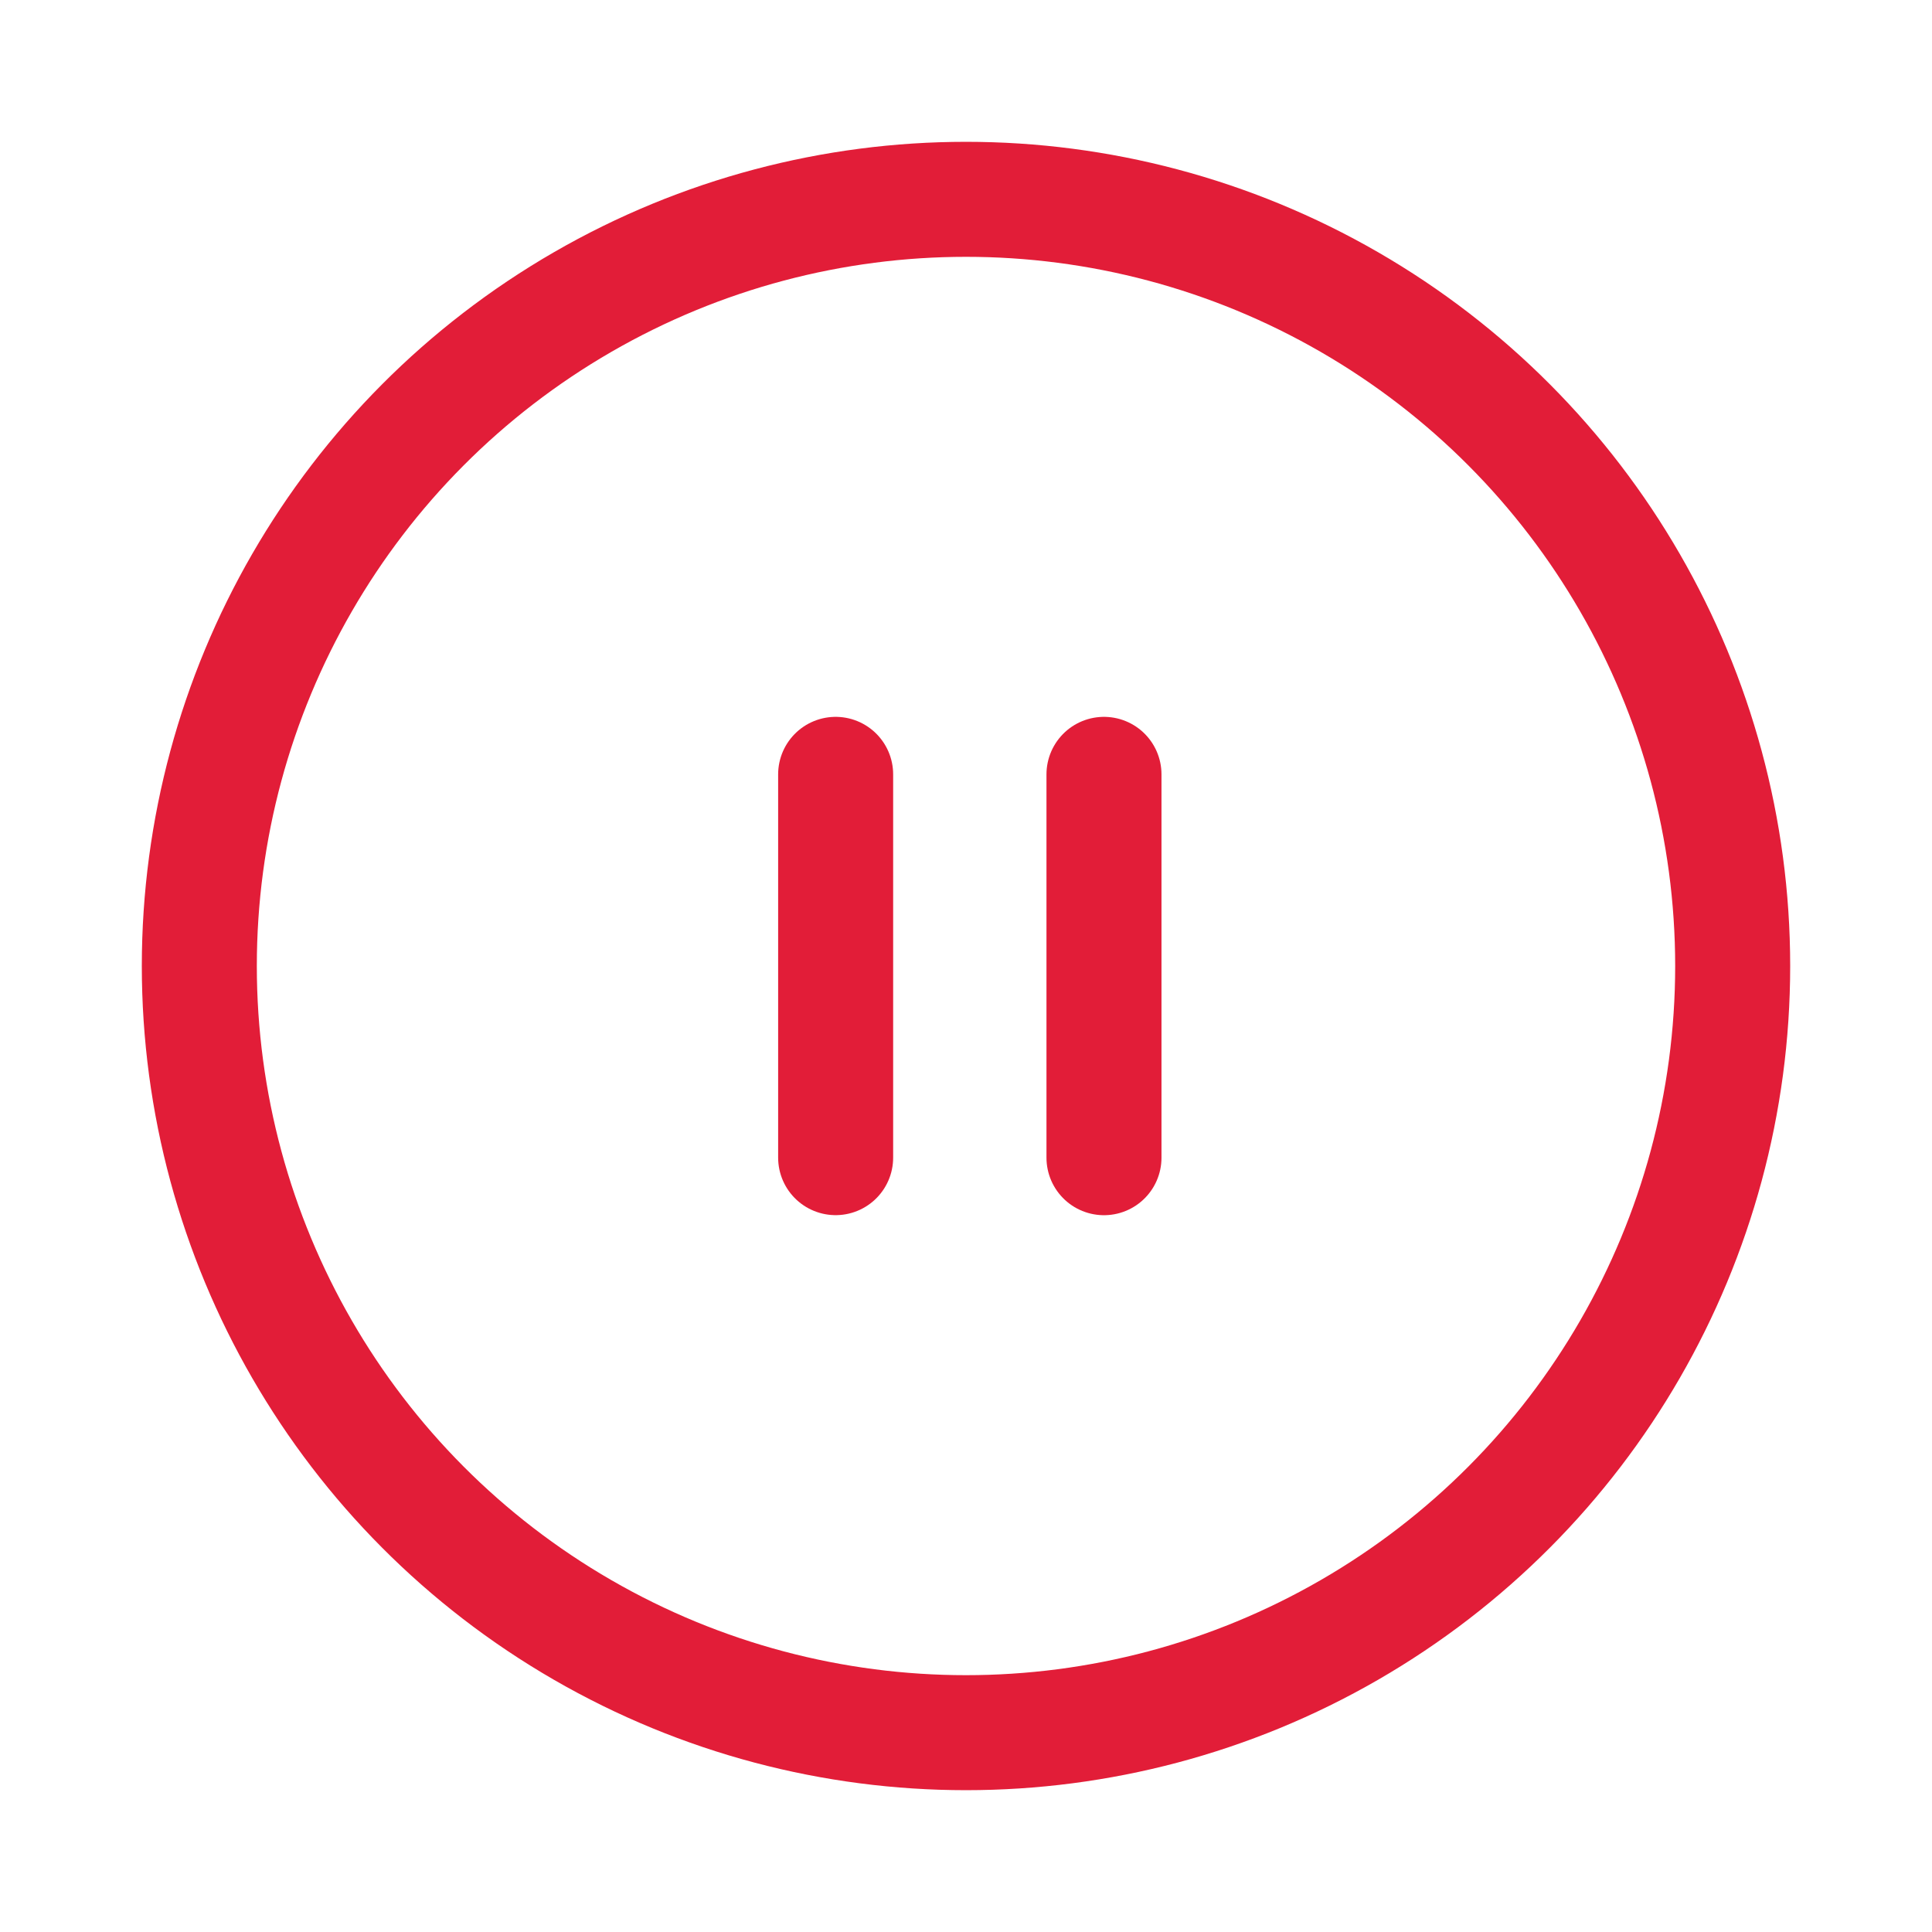
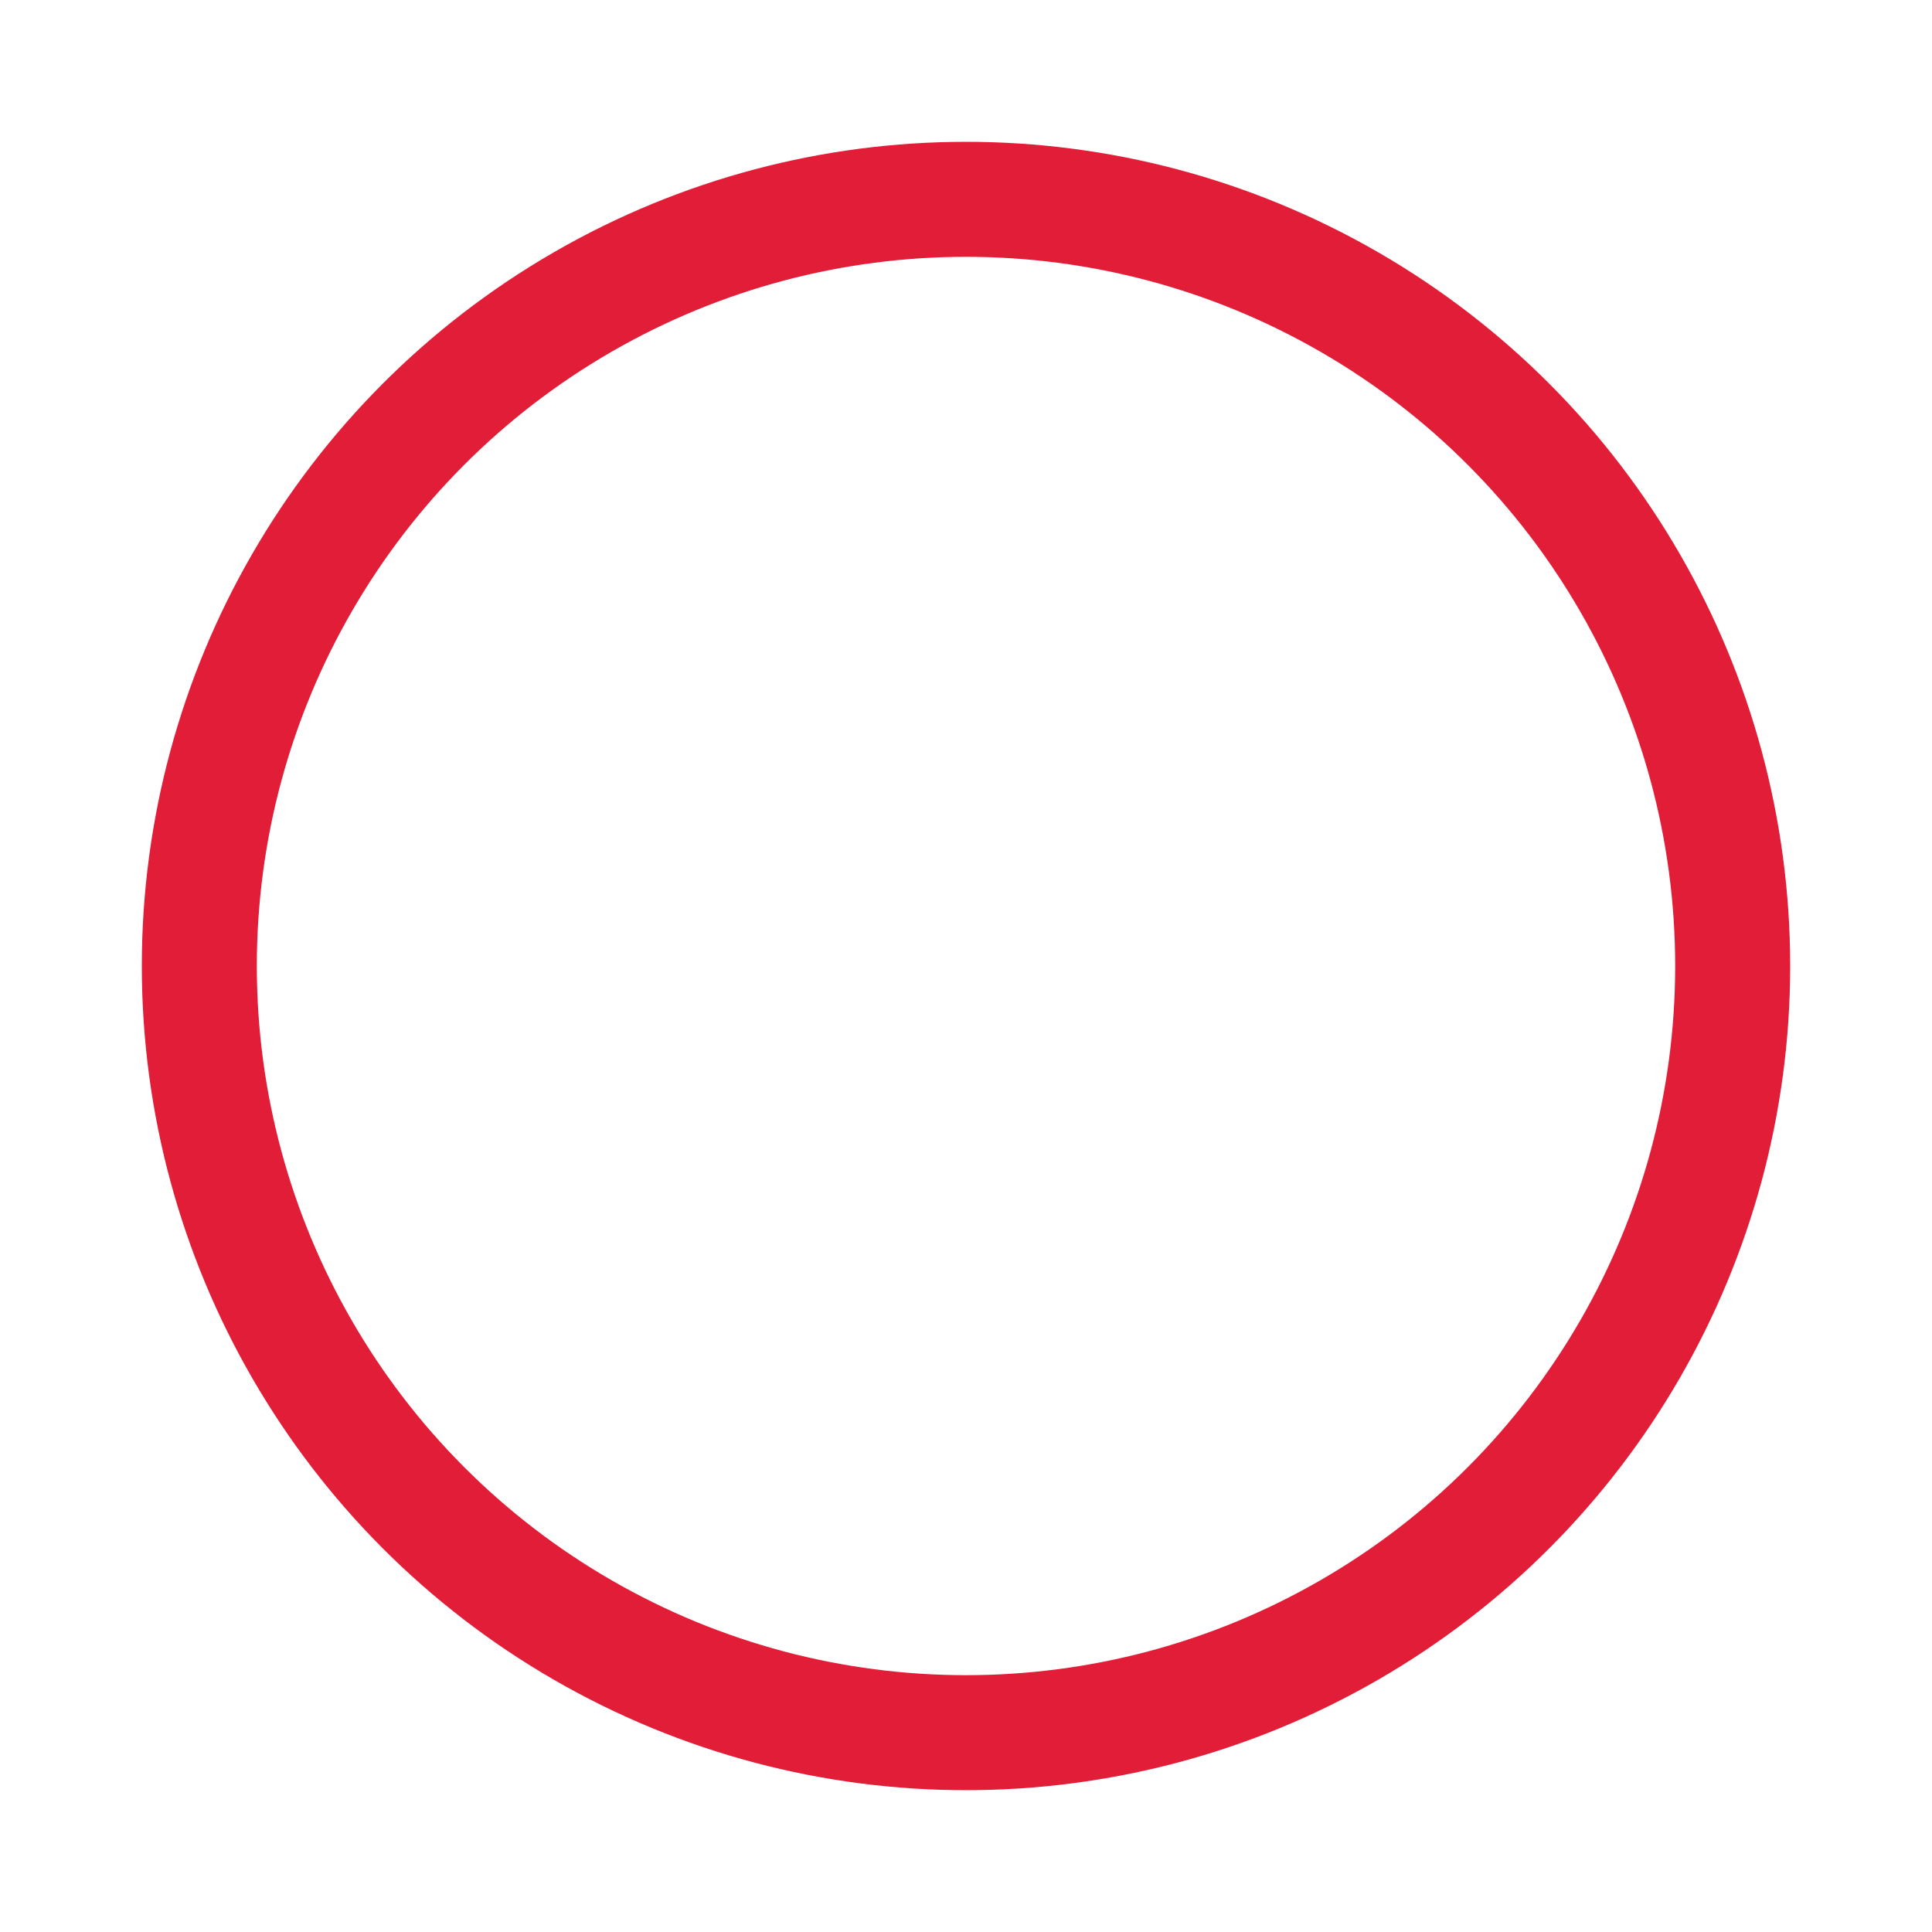
<svg xmlns="http://www.w3.org/2000/svg" fill="none" viewBox="0 0 36 36" height="36" width="36">
  <circle stroke-width="2.143" stroke="#E21D38" r="14.286" cy="18" cx="18" />
-   <path stroke-linecap="round" stroke-width="2.143" stroke="#E21D38" d="M15.571 14.429L15.571 21.571" />
-   <path stroke-linecap="round" stroke-width="2.143" stroke="#E21D38" d="M20.571 14.429L20.571 21.572" />
</svg>